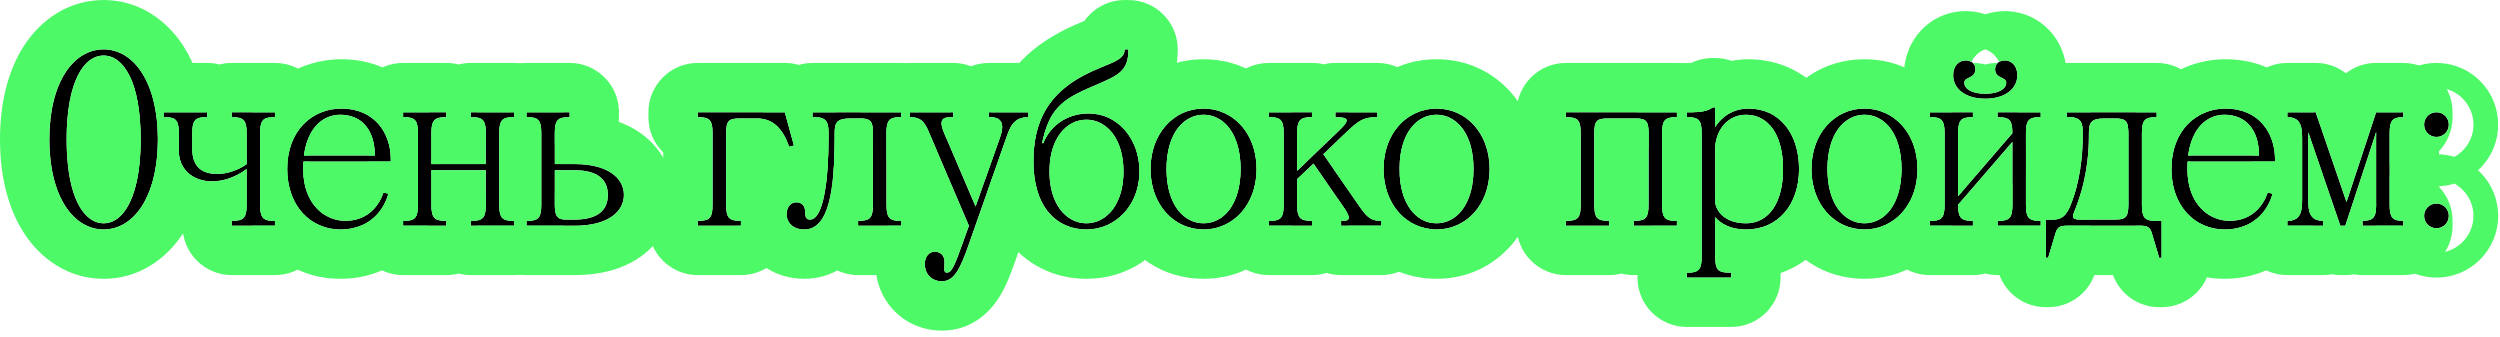
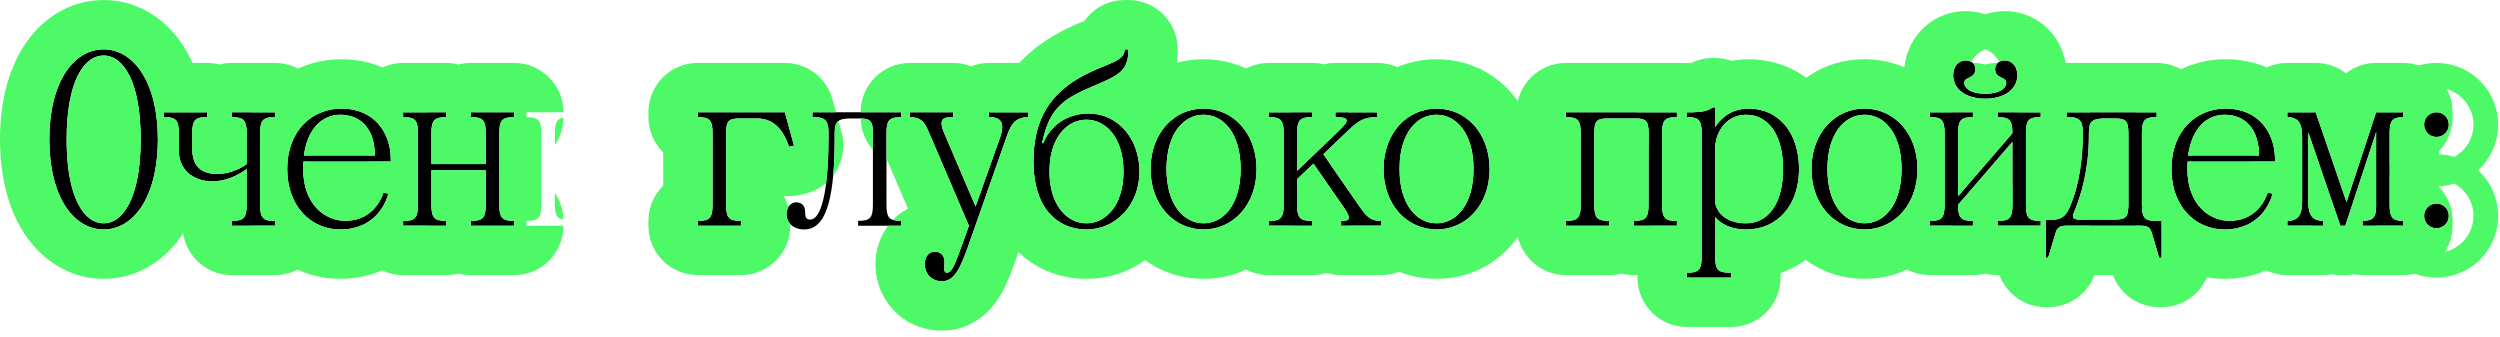
<svg xmlns="http://www.w3.org/2000/svg" width="304" height="41" viewBox="0 0 304 41" fill="none">
  <path d="M294.773 26.252C294.773 25.412 295.433 24.752 296.273 24.752C297.113 24.752 297.773 25.412 297.773 26.252C297.773 27.092 297.113 27.752 296.273 27.752C295.433 27.752 294.773 27.092 294.773 26.252ZM294.773 15.152C294.773 14.312 295.433 13.652 296.273 13.652C297.113 13.652 297.773 14.312 297.773 15.152C297.773 15.992 297.113 16.652 296.273 16.652C295.433 16.652 294.773 15.992 294.773 15.152Z" fill="black" />
  <path d="M278.137 27.452V26.852C279.787 26.852 279.937 25.652 279.937 24.302V16.802C279.937 15.452 279.787 14.252 278.137 14.252V13.652H281.587L285.337 24.572L288.937 13.652H292.237V14.252C290.887 14.252 290.587 14.702 290.587 16.202V24.902C290.587 26.402 290.887 26.852 292.237 26.852V27.452H287.287V26.852C288.637 26.852 288.937 26.402 288.937 24.902V16.082L285.187 27.452H284.587L280.687 16.112V24.302C280.687 25.652 280.837 26.852 282.487 26.852V27.452H278.137Z" fill="black" />
  <path d="M270.493 27.903C266.893 27.903 264.043 25.053 264.043 20.553C264.043 15.903 267.043 13.203 270.643 13.203C274.693 13.203 276.643 16.203 276.643 19.353V19.653H266.023C265.993 19.953 265.993 20.253 265.993 20.553C265.993 24.903 268.693 26.853 271.093 26.853C274.843 26.853 275.743 23.403 275.743 23.403L276.343 23.553C276.343 23.553 275.443 27.903 270.493 27.903ZM266.083 18.903H274.693C274.693 15.753 273.043 13.953 270.493 13.953C268.393 13.953 266.533 15.543 266.083 18.903Z" fill="black" />
  <path d="M248.758 26.702H249.658C250.708 26.702 251.218 26.192 251.668 25.202C252.358 23.612 253.258 20.732 253.258 16.502V16.202C253.258 15.002 253.108 14.252 251.608 14.252H251.308V13.652H262.258V14.252H262.108C260.758 14.252 260.458 14.702 260.458 16.202V24.902C260.458 26.402 260.758 26.852 262.108 26.852H262.858V31.352H262.558L261.658 28.352C261.448 27.602 261.058 27.452 260.308 27.452H251.308C250.558 27.452 250.168 27.602 249.958 28.352L249.058 31.352H248.758V26.702ZM252.388 25.352C252.028 26.252 251.758 26.702 252.958 26.702H257.158C258.508 26.702 258.808 26.402 258.808 24.902V16.202C258.808 14.702 258.508 14.402 257.158 14.402H255.958C254.308 14.402 254.008 14.852 254.008 16.202V16.502C254.008 20.642 253.048 23.702 252.388 25.352Z" fill="black" />
  <path d="M234.656 13.652H239.906V14.252H239.756C238.406 14.252 238.106 14.702 238.106 16.202V23.852L244.706 16.202C244.706 14.702 244.406 14.252 243.056 14.252H242.906V13.652H248.156V14.252H248.006C246.656 14.252 246.356 14.702 246.356 16.202V24.902C246.356 26.402 246.656 26.852 248.006 26.852H248.156V27.452H242.906V26.852H243.056C244.406 26.852 244.706 26.402 244.706 24.902V17.252L238.106 24.902C238.106 26.402 238.406 26.852 239.756 26.852H239.906V27.452H234.656V26.852H234.806C236.156 26.852 236.456 26.402 236.456 24.902V16.202C236.456 14.702 236.156 14.252 234.806 14.252H234.656V13.652ZM237.506 9.152C237.506 7.952 238.256 7.352 239.006 7.352C239.756 7.352 240.206 7.802 240.206 8.402C240.206 9.602 238.856 9.302 238.856 10.052C238.856 10.802 239.756 11.402 241.406 11.402C243.056 11.402 243.956 10.802 243.956 10.052C243.956 9.302 242.606 9.602 242.606 8.402C242.606 7.802 243.056 7.352 243.806 7.352C244.556 7.352 245.306 7.952 245.306 9.152C245.306 10.802 243.806 12.002 241.406 12.002C239.006 12.002 237.506 10.802 237.506 9.152Z" fill="black" />
  <path d="M226.72 27.903C223.12 27.903 220.27 24.903 220.27 20.553C220.27 16.203 223.12 13.203 226.72 13.203C230.32 13.203 233.17 16.203 233.17 20.553C233.17 24.903 230.32 27.903 226.72 27.903ZM222.22 20.553C222.22 24.903 224.32 27.153 226.72 27.153C229.12 27.153 231.22 24.903 231.22 20.553C231.22 16.203 229.12 13.953 226.72 13.953C224.32 13.953 222.22 16.203 222.22 20.553Z" fill="black" />
  <path d="M205.115 14.255V13.655H205.265C206.915 13.655 207.665 13.505 208.265 13.055H208.565V15.455C208.565 15.455 209.765 13.205 212.615 13.205C216.365 13.205 218.765 16.205 218.765 20.555C218.765 24.905 216.215 27.905 212.315 27.905C209.615 27.905 208.565 26.405 208.565 26.405V31.205C208.565 32.705 208.865 33.155 210.215 33.155H210.515V33.755H205.115V33.155H205.265C206.615 33.155 206.915 32.705 206.915 31.205V16.205C206.915 14.705 206.615 14.255 205.265 14.255H205.115ZM208.565 18.155V24.455C208.565 25.355 209.465 27.155 212.315 27.155C215.015 27.155 216.815 24.755 216.815 20.555C216.815 16.355 215.015 13.955 212.315 13.955C209.915 13.955 208.565 16.055 208.565 18.155Z" fill="black" />
  <path d="M190.564 14.252H190.414V13.652H203.914V14.252H203.764C202.414 14.252 202.114 14.702 202.114 16.202V24.902C202.114 26.402 202.414 26.852 203.764 26.852H203.914V27.452H198.664V26.852H198.814C200.164 26.852 200.464 26.402 200.464 24.902V16.202C200.464 14.702 200.164 14.402 198.814 14.402H195.514C194.164 14.402 193.864 14.702 193.864 16.202V24.902C193.864 26.402 194.164 26.852 195.514 26.852H195.664V27.452H190.414V26.852H190.564C191.914 26.852 192.214 26.402 192.214 24.902V16.202C192.214 14.702 191.914 14.252 190.564 14.252Z" fill="black" />
  <path d="M174.684 27.903C171.084 27.903 168.234 24.903 168.234 20.553C168.234 16.203 171.084 13.203 174.684 13.203C178.284 13.203 181.134 16.203 181.134 20.553C181.134 24.903 178.284 27.903 174.684 27.903ZM170.184 20.553C170.184 24.903 172.284 27.153 174.684 27.153C177.084 27.153 179.184 24.903 179.184 20.553C179.184 16.203 177.084 13.953 174.684 13.953C172.284 13.953 170.184 16.203 170.184 20.553Z" fill="black" />
  <path d="M154.287 27.452V26.852H154.437C155.787 26.852 156.087 26.402 156.087 24.902V16.202C156.087 14.702 155.787 14.252 154.437 14.252H154.287V13.652H159.537V14.252H159.387C158.037 14.252 157.737 14.702 157.737 16.202V20.762L162.747 15.962C163.887 14.852 164.337 14.252 162.537 14.252H162.387V13.652H167.487V14.252C165.837 14.252 165.267 14.582 163.587 16.202L160.917 18.752L165.387 25.202C166.257 26.432 166.737 26.852 167.937 26.852V27.452H163.077V26.852H163.227C164.127 26.852 164.337 26.582 163.407 25.232L159.717 19.892L157.737 21.782V24.902C157.737 26.402 158.037 26.852 159.387 26.852H159.537V27.452H154.287Z" fill="black" />
  <path d="M146.352 27.903C142.752 27.903 139.902 24.903 139.902 20.553C139.902 16.203 142.752 13.203 146.352 13.203C149.952 13.203 152.802 16.203 152.802 20.553C152.802 24.903 149.952 27.903 146.352 27.903ZM141.852 20.553C141.852 24.903 143.952 27.153 146.352 27.153C148.752 27.153 150.852 24.903 150.852 20.553C150.852 16.203 148.752 13.953 146.352 13.953C143.952 13.953 141.852 16.203 141.852 20.553Z" fill="black" />
  <path d="M125.662 19.654C125.662 14.704 127.522 11.404 131.812 9.154C134.662 7.654 136.762 7.504 136.762 6.004H137.212C137.212 8.704 136.012 9.154 132.862 10.504C128.962 12.154 127.612 13.354 126.712 17.404H126.862C126.862 17.404 128.062 13.804 132.412 13.804C135.862 13.804 138.562 16.804 138.562 20.854C138.562 24.904 135.712 27.904 132.112 27.904C128.512 27.904 125.662 25.204 125.662 19.654ZM132.112 14.554C129.712 14.554 127.612 16.804 127.612 20.854C127.612 24.904 129.712 27.154 132.112 27.154C134.512 27.154 136.612 24.904 136.612 20.854C136.612 16.804 134.512 14.554 132.112 14.554Z" fill="black" />
  <path d="M110.65 14.252V13.652H115.9V14.252C114.85 14.252 114.01 14.282 114.82 16.202L118.63 25.112L121.6 16.712C122.14 15.182 121.9 14.252 120.4 14.252H120.25V13.652H125.05V14.252C123.25 14.252 122.83 15.422 122.35 16.802L117.79 29.762C116.8 32.582 116.05 34.202 114.55 34.202C113.2 34.202 112.45 33.212 112.45 32.102C112.45 31.112 113.05 30.602 113.65 30.602C114.4 30.602 114.85 31.082 114.85 31.862C114.85 32.672 114.7 33.152 115.15 33.152C115.75 33.152 116.11 32.222 117.1 29.462L117.82 27.452L113.2 16.652C112.57 15.182 112.3 14.252 110.65 14.252Z" fill="black" />
  <path d="M95.647 26.072C95.647 25.082 96.246 24.602 96.817 24.602C97.537 24.602 97.897 25.082 97.897 25.712C97.897 26.372 98.016 26.702 98.496 26.702C100.146 26.702 100.746 21.902 100.746 16.802V16.202C100.746 15.002 100.596 14.252 99.097 14.252H98.796V13.652H109.596V14.252H109.446C108.096 14.252 107.796 14.702 107.796 16.202V24.902C107.796 26.402 108.096 26.852 109.446 26.852H109.596V27.452H104.346V26.852H104.496C105.846 26.852 106.146 26.402 106.146 24.902V16.202C106.146 14.702 105.846 14.402 104.496 14.402H103.446C101.796 14.402 101.496 14.852 101.496 16.202V16.652C101.496 23.252 100.746 27.902 97.806 27.902C96.337 27.902 95.647 26.972 95.647 26.072Z" fill="black" />
  <path d="M84.848 27.452V26.852H84.998C86.348 26.852 86.648 26.402 86.648 24.902V16.202C86.648 14.702 86.348 14.252 84.998 14.252H84.848V13.652H95.438L96.548 17.702L95.948 17.852C95.048 15.152 93.548 14.402 92.048 14.402H89.948C88.598 14.402 88.298 14.702 88.298 16.202V24.902C88.298 26.402 88.598 26.852 89.948 26.852H90.098V27.452H84.848Z" fill="black" />
-   <path d="M69.866 27.452H64.016V26.852H64.166C65.516 26.852 65.816 26.402 65.816 24.902V16.202C65.816 14.702 65.516 14.252 64.166 14.252H64.016V13.652H69.266V14.252H69.116C67.766 14.252 67.466 14.702 67.466 16.202V19.952H69.866C74.066 19.952 75.866 21.752 75.866 23.702C75.866 25.652 74.066 27.452 69.866 27.452ZM67.466 20.702V24.902C67.466 26.252 67.766 26.702 68.816 26.702H69.866C72.566 26.702 73.916 25.652 73.916 23.702C73.916 21.752 72.566 20.702 69.866 20.702H67.466Z" fill="black" />
  <path d="M49.016 13.652H54.266V14.252H54.116C52.766 14.252 52.466 14.702 52.466 16.202V19.952H59.066V16.202C59.066 14.702 58.766 14.252 57.416 14.252H57.266V13.652H62.516V14.252H62.366C61.016 14.252 60.716 14.702 60.716 16.202V24.902C60.716 26.402 61.016 26.852 62.366 26.852H62.516V27.452H57.266V26.852H57.416C58.766 26.852 59.066 26.402 59.066 24.902V20.702H52.466V24.902C52.466 26.402 52.766 26.852 54.116 26.852H54.266V27.452H49.016V26.852H49.166C50.516 26.852 50.816 26.402 50.816 24.902V16.202C50.816 14.702 50.516 14.252 49.166 14.252H49.016V13.652Z" fill="black" />
  <path d="M41.372 27.903C37.772 27.903 34.922 25.053 34.922 20.553C34.922 15.903 37.922 13.203 41.522 13.203C45.572 13.203 47.522 16.203 47.522 19.353V19.653H36.902C36.872 19.953 36.872 20.253 36.872 20.553C36.872 24.903 39.572 26.853 41.972 26.853C45.722 26.853 46.622 23.403 46.622 23.403L47.222 23.553C47.222 23.553 46.322 27.903 41.372 27.903ZM36.962 18.903H45.572C45.572 15.753 43.922 13.953 41.372 13.953C39.272 13.953 37.412 15.543 36.962 18.903Z" fill="black" />
  <path d="M19.936 13.652H25.186V14.252H25.035C23.686 14.252 23.386 14.702 23.386 16.202V18.152C23.386 19.802 24.136 21.152 26.386 21.152C28.485 21.152 29.985 19.952 29.985 19.952V16.202C29.985 14.702 29.686 14.252 28.335 14.252H28.186V13.652H33.435V14.252H33.285C31.936 14.252 31.636 14.702 31.636 16.202V24.902C31.636 26.402 31.936 26.852 33.285 26.852H33.435V27.452H28.186V26.852H28.335C29.686 26.852 29.985 26.402 29.985 24.902V20.552C29.985 20.552 28.186 22.052 25.785 22.052C23.386 22.052 21.735 20.552 21.735 18.302V16.202C21.735 14.702 21.436 14.252 20.085 14.252H19.936V13.652Z" fill="black" />
  <path d="M12.6 27.904C9 27.904 6 24.004 6 16.954C6 9.904 9 6.004 12.6 6.004C16.2 6.004 19.2 9.904 19.2 16.954C19.2 24.004 16.2 27.904 12.6 27.904ZM8.1 16.954C8.1 24.004 10.2 27.154 12.6 27.154C15 27.154 17.1 24.004 17.1 16.954C17.1 9.904 15 6.754 12.6 6.754C10.2 6.754 8.1 9.904 8.1 16.954Z" fill="black" />
  <path d="M300.773 26.252C300.773 24.573 299.839 23.101 298.466 22.328C297.773 22.538 297.037 22.652 296.273 22.652C295.51 22.652 294.773 22.539 294.08 22.328C292.707 23.101 291.774 24.573 291.773 26.252C291.773 26.448 291.788 26.642 291.812 26.832C290.822 26.734 290.587 26.23 290.587 24.902V21.355C290.785 21.125 290.995 20.906 291.22 20.702C290.995 20.498 290.785 20.278 290.587 20.048V16.202C290.587 14.853 290.829 14.354 291.861 14.268C291.804 14.554 291.773 14.85 291.773 15.152L291.779 15.383C291.86 16.965 292.771 18.338 294.08 19.075C294.773 18.865 295.51 18.752 296.273 18.752C297.037 18.752 297.773 18.865 298.466 19.075C299.776 18.338 300.687 16.965 300.768 15.383L300.773 15.152L300.768 14.922C300.65 12.63 298.796 10.775 296.504 10.658L296.273 10.652C294.325 10.652 292.655 11.91 292.033 13.652H288.937L288.906 13.741C289.563 10.266 292.602 7.652 296.273 7.652L296.66 7.662C300.633 7.862 303.773 11.128 303.773 15.152C303.773 17.356 302.832 19.332 301.327 20.702C302.832 22.072 303.773 24.048 303.773 26.252C303.773 30.406 300.427 33.752 296.273 33.752C292.528 33.752 289.441 31.032 288.869 27.452H291.938C292.467 29.349 294.215 30.752 296.273 30.752C298.747 30.752 300.773 28.726 300.773 26.252ZM288.937 24.902C288.937 25.456 288.895 25.865 288.775 26.163C288.781 25.658 288.836 25.165 288.937 24.689V24.902ZM288.937 16.712C288.909 16.579 288.882 16.444 288.861 16.309L288.937 16.082V16.712Z" fill="#4EF968" />
  <path d="M296.273 27.752C297.113 27.752 297.773 27.092 297.773 26.252C297.773 25.412 297.113 24.752 296.273 24.752C295.434 24.752 294.774 25.412 294.773 26.252C294.773 27.092 295.434 27.752 296.273 27.752ZM278.137 13.652V14.252C279.786 14.252 279.936 15.452 279.937 16.802V24.302C279.937 25.652 279.787 26.852 278.137 26.852V27.452H282.486V26.852C280.837 26.852 280.687 25.652 280.687 24.302V16.112L284.587 27.452H285.187L288.937 16.082V24.902C288.936 26.402 288.636 26.852 287.286 26.852V27.452H292.236V26.852C290.887 26.852 290.587 26.402 290.587 24.902V16.202C290.587 14.702 290.887 14.252 292.236 14.252V13.652H288.937L285.337 24.572L281.587 13.652H278.137ZM272.137 14.252V14.247C273.729 14.877 274.693 16.495 274.693 18.902H273.937V18.535C272.826 17.446 272.137 15.93 272.137 14.252ZM297.773 15.152C297.773 14.312 297.113 13.652 296.273 13.652C295.434 13.652 294.773 14.312 294.773 15.152C294.774 15.992 295.434 16.652 296.273 16.652C297.113 16.652 297.773 15.992 297.773 15.152ZM298.236 14.252C298.236 15.853 297.608 17.306 296.587 18.382V22.722C297.609 23.797 298.236 25.252 298.236 26.852V27.452C298.236 30.766 295.55 33.452 292.236 33.452H287.286C286.928 33.452 286.578 33.419 286.237 33.358C285.895 33.419 285.543 33.452 285.187 33.452H284.587C284.23 33.452 283.878 33.419 283.535 33.358C283.195 33.419 282.844 33.452 282.486 33.452H278.137C274.912 33.452 272.282 30.909 272.143 27.719C275.651 26.895 276.344 23.552 276.344 23.552L275.743 23.402C275.735 23.435 274.998 26.195 272.139 26.753C272.165 25.114 272.848 23.636 273.937 22.568V19.652H276.644V19.352C276.644 16.62 275.176 14.001 272.144 13.354C272.299 10.179 274.923 7.652 278.137 7.652H281.587L281.826 7.657C283.1 7.708 284.294 8.16 285.262 8.909C286.289 8.113 287.572 7.652 288.937 7.652H292.236C295.55 7.652 298.236 10.339 298.236 13.652V14.252Z" fill="#4EF968" />
  <path d="M270.643 7.203C274.281 7.203 277.478 8.616 279.69 11.162C280.367 11.94 280.912 12.781 281.342 13.653H278.136V14.253C279.785 14.253 279.936 15.453 279.936 16.803V24.303C279.936 25.653 279.786 26.853 278.136 26.854V27.453H281.248C280.944 28.055 280.542 28.726 280.015 29.406C278.18 31.771 275.047 33.903 270.492 33.903C267.5 33.903 264.898 32.916 262.856 31.262V26.854H262.106C260.757 26.854 260.457 26.403 260.457 24.903V16.203C260.457 14.703 260.757 14.253 262.106 14.253H262.257V13.653H259.715C260.238 12.69 260.885 11.796 261.654 10.99C264.057 8.475 267.309 7.203 270.643 7.203ZM260.307 27.453C261.057 27.453 261.446 27.604 261.656 28.354L262.416 30.887C261.336 29.921 260.43 28.758 259.729 27.453H260.307ZM270.643 13.203C267.043 13.203 264.043 15.903 264.043 20.553C264.043 25.053 266.892 27.903 270.492 27.903C275.442 27.903 276.343 23.553 276.343 23.553L275.742 23.403C275.733 23.439 274.823 26.853 271.093 26.854C268.693 26.854 265.992 24.903 265.992 20.553C265.992 20.253 265.992 19.953 266.022 19.653H276.643V19.354C276.643 16.203 274.693 13.203 270.643 13.203ZM282.217 24.775C282.217 24.777 282.216 24.779 282.216 24.781L282.207 24.822C282.203 24.841 282.198 24.862 282.193 24.884C282.184 24.927 282.172 24.976 282.159 25.028C282.133 25.134 282.1 25.26 282.06 25.401C281.978 25.683 281.863 26.039 281.702 26.444C281.671 26.524 281.635 26.605 281.6 26.689C280.817 26.335 280.698 25.449 280.688 24.457C282.217 24.774 282.217 24.773 282.217 24.775ZM258.043 20.553C258.043 18.888 258.293 17.276 258.795 15.775C258.802 15.906 258.807 16.048 258.807 16.203V24.903C258.807 25.039 258.802 25.165 258.797 25.281C258.306 23.806 258.043 22.211 258.043 20.553ZM280.686 16.113L282.438 21.208C282.361 21.494 282.264 21.771 282.147 22.039C282.374 22.905 282.411 23.835 282.218 24.769L280.688 24.451C280.688 24.402 280.686 24.352 280.686 24.303V16.113ZM270.492 13.953C273.042 13.953 274.692 15.753 274.692 18.903H266.083C266.533 15.543 268.392 13.953 270.492 13.953Z" fill="#4EF968" />
  <path d="M262.258 7.652C265.565 7.652 268.246 10.328 268.257 13.633C265.809 14.566 264.044 16.985 264.044 20.552C264.044 24.343 266.067 26.963 268.857 27.694V31.352C268.857 34.666 266.171 37.352 262.857 37.352H262.558C260.041 37.352 257.809 35.784 256.938 33.452H254.677C253.806 35.784 251.574 37.352 249.058 37.352H248.758C245.444 37.352 242.758 34.666 242.758 31.352V26.702C242.758 24.95 243.509 23.374 244.706 22.277V24.902C244.706 26.402 244.406 26.852 243.057 26.852H242.906V27.452H248.156V26.852H248.007C246.657 26.852 246.356 26.402 246.356 24.902V21.203C246.484 21.147 246.613 21.096 246.745 21.049C246.912 20.38 247.064 19.559 247.158 18.583C246.86 18.297 246.591 17.982 246.356 17.641V16.202C246.356 14.796 246.62 14.313 247.766 14.258L248.007 14.252H248.156V13.652H245.308C245.308 10.339 247.994 7.652 251.308 7.652H262.258ZM251.308 13.652V14.252H251.607C253.107 14.252 253.258 15.002 253.258 16.202V16.502C253.258 20.732 252.358 23.612 251.668 25.202C251.218 26.192 250.707 26.702 249.657 26.702H248.758V31.352H249.058L249.958 28.352C250.168 27.602 250.558 27.452 251.308 27.452H260.308C261.058 27.452 261.447 27.602 261.657 28.352L262.558 31.352H262.857V26.852H262.107C260.758 26.852 260.458 26.402 260.458 24.902V16.202C260.458 14.702 260.758 14.252 262.107 14.252H262.258V13.652H251.308ZM254.008 16.202C254.008 14.852 254.308 14.402 255.958 14.402H257.157C258.507 14.402 258.808 14.702 258.808 16.202V24.902C258.808 26.402 258.507 26.702 257.157 26.702H252.958C251.758 26.702 252.028 26.252 252.388 25.352C253.048 23.703 254.008 20.642 254.008 16.502V16.202ZM266.458 22.052C267.766 23.034 268.657 24.538 268.827 26.255C267.259 25.382 265.993 23.529 265.993 20.552C265.993 20.252 265.993 19.952 266.023 19.652H266.458V22.052ZM268.241 14.671C268.137 16.181 267.475 17.537 266.458 18.534V18.902H266.084C266.361 16.837 267.17 15.44 268.241 14.671Z" fill="#4EF968" />
  <path d="M244.18 1.36C246.037 1.454 247.858 2.249 249.216 3.697C250.531 5.1 251.161 6.835 251.283 8.528C253.007 9.582 254.157 11.483 254.157 13.651H251.309V14.251H251.608C253.108 14.251 253.259 15.001 253.259 16.201V16.501C253.259 16.82 253.251 17.132 253.241 17.436C252.99 17.836 252.693 18.205 252.357 18.534V22.567C252.409 22.618 252.46 22.671 252.51 22.724C252.241 23.751 251.94 24.576 251.669 25.201C251.219 26.191 250.708 26.701 249.658 26.701H248.759V31.352H249.059L249.959 28.352C250.169 27.602 250.559 27.451 251.309 27.451H254.157C254.157 30.765 251.471 33.451 248.157 33.451H242.907C242.389 33.451 241.887 33.385 241.407 33.262C240.928 33.385 240.425 33.451 239.907 33.451H234.657C231.391 33.451 228.735 30.841 228.66 27.593C231.293 26.724 233.172 24.082 233.172 20.551C233.172 17.02 231.293 14.378 228.66 13.509C228.709 11.4 229.845 9.559 231.531 8.528C231.654 6.835 232.283 5.1 233.599 3.697C235.047 2.152 237.023 1.352 239.008 1.352L239.306 1.357C239.981 1.384 240.696 1.502 241.407 1.74C242.224 1.467 243.046 1.352 243.808 1.352L244.18 1.36ZM234.657 13.651V14.251H234.808C236.157 14.251 236.457 14.701 236.457 16.201V24.901C236.457 26.401 236.157 26.852 234.808 26.852H234.657V27.451H239.907V26.852H239.758C238.408 26.852 238.107 26.401 238.107 24.901L244.707 17.251V24.901C244.707 26.401 244.407 26.852 243.058 26.852H242.907V27.451H248.157V26.852H248.008C246.658 26.852 246.357 26.401 246.357 24.901V16.201C246.357 14.701 246.658 14.251 248.008 14.251H248.157V13.651H242.907V14.251H243.058C244.407 14.251 244.707 14.701 244.707 16.201L238.107 23.852V16.201C238.107 14.701 238.408 14.251 239.758 14.251H239.907V13.651H234.657ZM253.059 23.393C253.723 24.332 254.123 25.47 254.153 26.701H252.959C251.759 26.701 252.029 26.251 252.389 25.352C252.596 24.834 252.831 24.177 253.059 23.393ZM228.663 14.499C230.15 15.409 231.222 17.444 231.222 20.551C231.222 23.657 230.15 25.692 228.663 26.602C228.728 25.023 229.402 23.603 230.457 22.568V18.533C229.402 17.498 228.727 16.078 228.663 14.499ZM241.407 6.014C241.277 6.045 241.002 6.136 240.657 6.395C240.336 6.635 239.983 7.006 239.713 7.523C239.525 7.414 239.287 7.352 239.008 7.352C238.258 7.352 237.508 7.951 237.508 9.151C237.508 10.801 239.007 12.001 241.407 12.001C243.807 12.001 245.307 10.801 245.308 9.151C245.308 7.951 244.558 7.352 243.808 7.352C243.528 7.352 243.29 7.414 243.102 7.523C242.831 7.006 242.478 6.635 242.157 6.395C241.812 6.136 241.537 6.045 241.407 6.014ZM239.907 7.651C240.425 7.651 240.928 7.716 241.407 7.84C241.887 7.716 242.389 7.651 242.907 7.651H242.926C242.72 7.839 242.607 8.102 242.607 8.401C242.608 9.601 243.957 9.301 243.957 10.051C243.957 10.801 243.057 11.401 241.407 11.401C239.757 11.401 238.857 10.801 238.857 10.051C238.858 9.301 240.207 9.601 240.207 8.401C240.207 8.101 240.095 7.839 239.889 7.651H239.907Z" fill="#4EF968" />
  <path d="M233.17 20.553C233.17 16.203 230.32 13.203 226.72 13.203C223.12 13.203 220.27 16.203 220.27 20.553C220.27 24.903 223.12 27.903 226.72 27.903C230.207 27.903 232.991 25.088 233.161 20.957L233.17 20.553ZM222.22 20.553C222.22 16.203 224.32 13.953 226.72 13.953C229.12 13.953 231.22 16.203 231.22 20.553L231.214 20.955C231.088 25.042 229.045 27.153 226.72 27.153C224.395 27.153 222.351 25.042 222.226 20.955L222.22 20.553ZM238.712 24.199C238.567 24.768 238.389 25.324 238.179 25.864C238.126 25.607 238.105 25.29 238.105 24.903L238.712 24.199ZM214.27 20.553C214.27 18.705 214.612 16.909 215.25 15.264C216.238 16.379 216.814 18.178 216.814 20.553C216.814 22.927 216.239 24.726 215.251 25.842C214.613 24.196 214.27 22.4 214.27 20.553ZM238.105 16.203C238.105 15.816 238.126 15.499 238.179 15.241C238.822 16.893 239.17 18.697 239.17 20.553C239.17 21.322 239.107 22.081 238.992 22.825L238.105 23.854V16.203ZM236.455 24.903C236.455 26.403 236.155 26.854 234.806 26.854H234.655V27.453H237.443C235.381 31.245 231.589 33.903 226.72 33.903C221.638 33.903 217.73 31.008 215.736 26.951C217.637 25.737 218.765 23.444 218.765 20.553C218.765 17.6 217.658 15.271 215.775 14.078C217.781 10.062 221.67 7.203 226.72 7.203C231.589 7.203 235.381 9.862 237.443 13.653H234.655V14.253H234.806C236.156 14.253 236.455 14.703 236.455 16.203V24.903Z" fill="#4EF968" />
  <path d="M218.767 20.555C218.766 16.205 216.367 13.205 212.617 13.205C209.767 13.205 208.566 15.455 208.566 15.455V13.055H208.267C207.667 13.505 206.917 13.655 205.267 13.655H205.117V14.255H205.267C206.617 14.255 206.917 14.705 206.917 16.205V31.205C206.917 32.705 206.617 33.155 205.267 33.155H205.117V33.755H210.517V33.155H210.217C208.867 33.155 208.566 32.705 208.566 31.205V26.405C208.566 26.405 209.617 27.905 212.316 27.905C216.216 27.905 218.767 24.905 218.767 20.555ZM212.316 13.955C215.016 13.955 216.816 16.355 216.816 20.555C216.816 24.755 215.016 27.155 212.316 27.155C209.467 27.155 208.566 25.355 208.566 24.455V18.155C208.566 16.055 209.917 13.955 212.316 13.955ZM222.222 20.555C222.222 18.12 222.879 16.344 223.879 15.251C224.49 16.952 224.767 18.762 224.767 20.555C224.767 22.351 224.477 24.149 223.856 25.832C222.925 24.799 222.295 23.167 222.228 20.957L222.222 20.555ZM199.121 14.412C200.212 14.462 200.466 14.826 200.466 16.205V18.044C199.654 17.049 199.156 15.788 199.121 14.412ZM220.271 20.555C220.271 23.427 221.515 25.71 223.396 26.93C222.912 27.951 222.298 28.918 221.532 29.799C220.156 31.382 218.437 32.53 216.517 33.203V33.755C216.517 37.069 213.83 39.755 210.517 39.755H205.117C201.803 39.755 199.117 37.069 199.117 33.755V33.155C199.117 31.477 199.806 29.96 200.917 28.871V27.455H203.916V26.855H203.766C202.416 26.855 202.115 26.405 202.115 24.905V16.205C202.115 14.705 202.416 14.255 203.766 14.255H203.916V13.655H199.117C199.117 10.342 201.803 7.655 205.117 7.655H205.267C205.424 7.655 205.554 7.653 205.662 7.65C206.47 7.261 207.36 7.055 208.267 7.055H208.566C209.267 7.055 209.94 7.176 210.565 7.396C211.206 7.275 211.891 7.205 212.617 7.205L212.955 7.21C216.434 7.301 219.554 8.801 221.724 11.428C222.422 12.273 222.985 13.191 223.431 14.156C221.53 15.37 220.272 17.664 220.271 20.555Z" fill="#4EF968" />
  <path d="M208.564 26.402C208.564 26.402 208.967 26.976 209.914 27.414V27.452C209.914 28.89 209.407 30.208 208.564 31.241V26.402ZM190.414 13.652V14.252H190.563C191.913 14.252 192.214 14.702 192.214 16.202V24.902C192.214 26.402 191.913 26.852 190.563 26.852H190.414V27.452H195.664V26.852H195.514C194.164 26.852 193.863 26.402 193.863 24.902V16.202C193.863 14.702 194.164 14.402 195.514 14.402H198.813C200.163 14.402 200.464 14.702 200.464 16.202V24.902C200.464 26.402 200.163 26.852 198.813 26.852H198.664V27.452H203.914V26.852H203.764C202.414 26.852 202.113 26.402 202.113 24.902V16.202C202.113 14.702 202.414 14.252 203.764 14.252H203.914V13.652H190.414ZM208.564 23.061C209.349 24.022 209.841 25.231 209.906 26.553C208.924 25.947 208.564 25.02 208.564 24.452V23.061ZM209.878 14.9C209.751 16.084 209.28 17.164 208.566 18.039C208.594 16.855 209.049 15.684 209.878 14.9ZM208.564 13.052H208.265C207.665 13.502 206.915 13.652 205.265 13.652H205.115V14.252H205.265C206.615 14.252 206.915 14.702 206.915 16.202V31.202C206.915 32.114 206.802 32.636 206.412 32.906C206.272 32.97 206.131 33.031 205.985 33.084C205.787 33.13 205.549 33.152 205.265 33.152H205.115V33.331C204.727 33.41 204.325 33.452 203.914 33.452H198.664C198.146 33.452 197.643 33.386 197.163 33.263C196.684 33.386 196.182 33.452 195.664 33.452H190.414C187.1 33.452 184.414 30.766 184.414 27.452V26.852C184.414 25.174 185.103 23.657 186.214 22.568V18.535C185.104 17.446 184.414 15.93 184.414 14.252V13.652C184.414 10.339 187.1 7.652 190.414 7.652H203.914C207.228 7.653 209.914 10.339 209.914 13.652V14.028C208.985 14.671 208.564 15.452 208.564 15.452V13.052Z" fill="#4EF968" />
  <path d="M181.135 20.553C181.135 16.203 178.284 13.203 174.685 13.203C171.085 13.203 168.235 16.203 168.234 20.553C168.234 24.903 171.085 27.903 174.685 27.903C178.172 27.903 180.955 25.088 181.126 20.957L181.135 20.553ZM170.185 20.553C170.185 16.203 172.285 13.953 174.685 13.953C177.084 13.953 179.184 16.203 179.185 20.553C179.185 24.903 177.085 27.153 174.685 27.153C172.285 27.153 170.185 24.903 170.185 20.553ZM163.408 25.233C164.174 26.345 164.166 26.723 163.637 26.822C163.238 25.989 162.922 25.108 162.69 24.194L163.408 25.233ZM163.579 14.406C163.951 14.614 163.669 15.028 163.077 15.634C163.226 15.215 163.393 14.805 163.579 14.406ZM187.135 20.553C187.135 27.597 182.186 33.903 174.685 33.903C169.815 33.903 166.024 31.245 163.961 27.453H167.938V26.854C166.738 26.854 166.258 26.433 165.388 25.203L162.236 20.655C162.236 20.621 162.234 20.587 162.234 20.553C162.234 19.374 162.376 18.217 162.642 17.105L163.588 16.203C165.268 14.583 165.838 14.253 167.488 14.253V13.653H163.961C166.024 9.862 169.815 7.203 174.685 7.203C182.186 7.203 187.135 13.509 187.135 20.553Z" fill="#4EF968" />
  <path d="M159.538 7.652C160.029 7.652 160.506 7.712 160.963 7.823C161.42 7.712 161.897 7.652 162.388 7.652H167.488C170.691 7.652 173.306 10.161 173.479 13.32C170.469 13.911 168.235 16.701 168.234 20.552C168.234 24.59 170.691 27.463 173.923 27.855C173.716 30.98 171.117 33.452 167.938 33.452H163.078C162.462 33.452 161.867 33.359 161.308 33.187C160.748 33.359 160.154 33.452 159.538 33.452H154.288C151.022 33.452 148.366 30.842 148.291 27.594C150.924 26.724 152.802 24.083 152.802 20.552C152.802 17.021 150.924 14.379 148.291 13.51C148.367 10.262 151.022 7.652 154.288 7.652H159.538ZM154.288 13.652V14.252H154.438C155.788 14.252 156.088 14.702 156.088 16.202V24.902C156.088 26.402 155.788 26.852 154.438 26.852H154.288V27.452H159.538V26.852H159.388C158.038 26.852 157.738 26.402 157.738 24.902V21.782L159.718 19.893L163.408 25.232C164.338 26.582 164.128 26.852 163.229 26.852H163.078V27.452H167.938V26.852C166.738 26.852 166.258 26.432 165.388 25.202L160.918 18.752L163.588 16.202C165.268 14.582 165.838 14.252 167.488 14.252V13.652H162.388V14.252H162.538C164.338 14.252 163.888 14.852 162.748 15.962L157.738 20.762V16.202C157.738 14.702 158.038 14.252 159.388 14.252H159.538V13.652H154.288ZM173.938 27.075C172.002 26.68 170.407 24.726 170.206 21.297C172.395 22.192 173.938 24.341 173.938 26.852V27.075ZM148.294 14.5C149.781 15.41 150.852 17.445 150.853 20.552C150.853 23.658 149.78 25.693 148.294 26.602C148.359 25.024 149.033 23.604 150.088 22.569V18.534C149.033 17.499 148.358 16.079 148.294 14.5ZM170.222 19.592C170.455 16.561 171.799 14.726 173.488 14.15V14.252C173.488 16.581 172.16 18.597 170.222 19.592Z" fill="#4EF968" />
  <path d="M152.802 20.553C152.802 16.203 149.952 13.203 146.353 13.203C142.753 13.203 139.903 16.203 139.902 20.553L139.91 20.957C140.081 25.088 142.865 27.903 146.353 27.903C149.952 27.903 152.802 24.903 152.802 20.553ZM141.853 20.553C141.853 16.203 143.953 13.953 146.353 13.953C148.752 13.953 150.852 16.203 150.853 20.553L150.846 20.955C150.72 25.041 148.677 27.153 146.353 27.153C144.028 27.153 141.984 25.042 141.858 20.955L141.853 20.553ZM133.902 20.553C133.902 18.838 134.198 17.167 134.75 15.62C135.864 16.659 136.612 18.436 136.612 20.854C136.612 23.149 135.937 24.865 134.915 25.922C134.257 24.255 133.902 22.43 133.902 20.553ZM158.797 20.771C158.771 22.551 158.43 24.278 157.812 25.865C157.759 25.608 157.738 25.291 157.738 24.903V21.783L158.797 20.771ZM157.738 16.203C157.738 15.816 157.758 15.498 157.812 15.24C158.364 16.657 158.696 18.186 158.779 19.765L157.738 20.763V16.203ZM156.088 24.903C156.088 26.403 155.788 26.853 154.438 26.854H154.288V27.453H157.076C155.014 31.245 151.222 33.903 146.353 33.903C141.281 33.903 137.379 31.019 135.382 26.975C137.294 25.786 138.562 23.554 138.562 20.854C138.562 17.986 137.209 15.646 135.194 14.523C137.129 10.274 141.118 7.203 146.353 7.203C151.222 7.203 155.014 9.862 157.076 13.653H154.288V14.253H154.438C155.788 14.253 156.088 14.703 156.088 16.203V24.903Z" fill="#4EF968" />
  <path d="M138.563 20.855C138.563 16.805 135.864 13.804 132.414 13.804C128.064 13.804 126.863 17.404 126.863 17.404H126.714C127.614 13.354 128.963 12.154 132.863 10.504C136.013 9.154 137.214 8.704 137.214 6.004H136.764C136.764 7.504 134.663 7.654 131.813 9.154C127.524 11.404 125.664 14.704 125.664 19.654C125.664 25.204 128.514 27.904 132.113 27.904C135.601 27.904 138.385 25.089 138.556 21.23L138.563 20.855ZM132.113 14.554C134.513 14.554 136.613 16.805 136.613 20.855L136.607 21.229C136.482 25.043 134.438 27.154 132.113 27.154C129.714 27.154 127.613 24.904 127.613 20.855C127.613 16.805 129.713 14.554 132.113 14.554ZM143.596 25.946C142.549 24.862 141.854 23.056 141.854 20.554C141.854 18.178 142.481 16.43 143.44 15.331C144.172 17.057 144.563 18.947 144.563 20.855C144.563 22.634 144.223 24.361 143.596 25.946ZM119.664 19.654C119.664 17.823 119.861 16.008 120.336 14.254H120.402C121.902 14.254 122.141 15.184 121.602 16.714L119.782 21.858C119.703 21.134 119.664 20.397 119.664 19.654ZM139.903 20.554C139.903 23.478 141.192 25.79 143.13 26.993C141.121 31.027 137.142 33.904 132.113 33.904C128.727 33.904 125.376 32.582 122.966 29.744C121.43 27.936 120.489 25.765 120.022 23.422L122.352 16.804C122.832 15.424 123.252 14.254 125.052 14.254V13.654H120.511C120.86 12.531 121.328 11.435 121.94 10.38C123.623 7.482 126.099 5.378 129.02 3.845L129.708 3.495C130.377 3.169 130.983 2.908 131.486 2.699C131.589 2.657 131.726 2.601 131.862 2.545C132.949 1.008 134.739 0.004 136.764 0.004H137.214C140.527 0.004 143.214 2.69 143.214 6.004C143.214 7.94 142.817 10.086 141.388 11.97C141.977 12.669 142.491 13.434 142.924 14.247C141.101 15.483 139.903 17.734 139.903 20.554Z" fill="#4EF968" />
  <path d="M115.902 7.652C116.669 7.652 117.402 7.798 118.076 8.061C118.751 7.798 119.484 7.652 120.252 7.652H125.052C127.109 7.652 128.924 8.688 130.005 10.267C126.996 12.456 125.664 15.463 125.664 19.652C125.664 21.217 125.89 22.555 126.296 23.67L123.452 31.754C122.987 33.078 122.339 34.875 121.375 36.339C120.249 38.049 118.064 40.202 114.552 40.202C112.311 40.202 110.149 39.333 108.585 37.637C107.183 36.117 106.535 34.236 106.46 32.456L106.452 32.102L106.46 31.758C106.529 30.235 107.057 28.705 107.979 27.452H109.598V26.852H109.447C109.085 26.852 108.799 26.818 108.573 26.741C109.095 26.193 109.708 25.726 110.404 25.367L107.938 19.602C107.89 19.579 107.843 19.555 107.797 19.53V16.202C107.797 14.702 108.097 14.252 109.447 14.252H109.598V13.652H104.652C104.652 10.339 107.339 7.652 110.652 7.652H115.902ZM131.032 14.71C130.869 16.87 129.564 18.708 127.718 19.626L127.666 19.773C127.947 16.977 129.326 15.224 131.032 14.71ZM104.655 14.404C105.871 14.429 106.147 14.762 106.147 16.202V18.212C105.249 17.191 104.692 15.863 104.655 14.404ZM126.714 17.402C127.419 14.229 128.402 12.807 130.67 11.546C130.916 12.201 131.052 12.911 131.052 13.652V13.933C127.807 14.575 126.863 17.402 126.863 17.402H126.714ZM117.102 29.462C116.112 32.221 115.752 33.152 115.152 33.152L115.074 33.147C114.815 33.105 114.817 32.842 114.836 32.405L114.852 31.862C114.852 31.082 114.402 30.603 113.652 30.602C113.052 30.602 112.452 31.113 112.452 32.102C112.452 33.212 113.202 34.202 114.552 34.202C116.052 34.202 116.802 32.582 117.792 29.762L122.352 16.802C122.832 15.422 123.252 14.252 125.052 14.252V13.652H120.252V14.252H120.402C121.902 14.252 122.141 15.182 121.602 16.712L118.632 25.112L114.822 16.202C114.012 14.282 114.852 14.252 115.902 14.252V13.652H110.652V14.252C112.302 14.252 112.572 15.182 113.202 16.652L117.822 27.452L117.102 29.462Z" fill="#4EF968" />
-   <path d="M109.597 7.652C112.91 7.653 115.597 10.339 115.597 13.652H110.651V14.252C112.301 14.252 112.571 15.182 113.201 16.652L113.942 18.386C113.894 18.436 113.846 18.486 113.796 18.535V22.568C114.907 23.657 115.597 25.174 115.597 26.852V27.452C115.597 28.739 115.189 29.931 114.499 30.908C114.294 30.711 114.007 30.603 113.651 30.602C113.051 30.602 112.451 31.113 112.451 32.102C112.451 32.303 112.476 32.5 112.524 32.688C111.658 33.173 110.66 33.452 109.597 33.452H104.347C103.44 33.452 102.58 33.25 101.81 32.89C100.636 33.53 99.285 33.902 97.807 33.902C95.76 33.902 93.642 33.224 92.001 31.635C90.777 30.45 90.047 28.969 89.772 27.452H90.099V26.852H89.948C89.856 26.852 89.768 26.849 89.685 26.845C89.671 26.711 89.662 26.576 89.655 26.442L89.647 26.072L89.654 25.722C89.791 22.738 91.658 19.842 94.703 18.912C94.707 18.825 94.711 18.737 94.714 18.648C93.585 17.6 92.861 16.122 92.801 14.474C94.035 14.711 95.199 15.606 95.948 17.852L96.549 17.702L95.439 13.652H92.796C92.796 10.339 95.482 7.653 98.796 7.652H109.597ZM98.796 13.652V14.252H99.097C100.596 14.252 100.746 15.002 100.746 16.202V16.802C100.746 21.902 100.146 26.702 98.496 26.702C98.016 26.702 97.897 26.372 97.897 25.712C97.896 25.082 97.536 24.603 96.816 24.602C96.246 24.602 95.647 25.082 95.647 26.072C95.647 26.916 96.253 27.786 97.54 27.892L97.807 27.902C100.746 27.902 101.496 23.252 101.496 16.652V16.202C101.496 14.852 101.796 14.402 103.446 14.402H104.496C105.846 14.402 106.146 14.702 106.146 16.202V24.902C106.146 26.402 105.846 26.852 104.496 26.852H104.347V27.452H109.597V26.852H109.446C108.096 26.852 107.796 26.402 107.796 24.902V16.202C107.796 14.702 108.096 14.252 109.446 14.252H109.597V13.652H98.796ZM115.596 14.255C115.595 15.144 115.4 15.986 115.053 16.745L114.821 16.202C114.092 14.473 114.7 14.277 115.596 14.255Z" fill="#4EF968" />
  <path d="M95.438 7.652L95.69 7.657C98.287 7.766 100.533 9.541 101.225 12.066L101.659 13.652H98.795V14.252H99.096C100.595 14.252 100.745 15.002 100.745 16.202V16.802C100.745 18.744 100.657 20.643 100.458 22.25C99.756 22.854 98.918 23.294 98.003 23.523L97.403 23.673C96.687 23.852 95.966 23.892 95.27 23.812C95.521 24.238 95.719 24.697 95.859 25.181C95.727 25.409 95.645 25.706 95.645 26.072C95.645 26.488 95.794 26.908 96.098 27.242V27.452C96.098 30.766 93.411 33.452 90.098 33.452H84.848C81.534 33.452 78.848 30.766 78.848 27.452V26.852C78.848 25.175 79.537 23.658 80.647 22.569V18.534C79.537 17.445 78.848 15.93 78.848 14.252V13.652C78.848 10.339 81.534 7.652 84.848 7.652H95.438ZM84.848 13.652V14.252H84.998C86.348 14.252 86.647 14.702 86.647 16.202V24.902C86.647 26.402 86.348 26.852 84.998 26.852H84.848V27.452H90.098V26.852H89.947C88.598 26.852 88.298 26.402 88.298 24.902V16.202C88.298 14.702 88.598 14.402 89.947 14.402H92.048C93.548 14.402 95.047 15.153 95.947 17.852L96.548 17.702L95.438 13.652H84.848ZM102.334 16.116C102.761 17.674 102.543 19.338 101.728 20.731C101.604 20.943 101.465 21.144 101.318 21.337C101.444 19.937 101.495 18.36 101.495 16.652V16.202C101.495 15.455 101.588 14.984 101.949 14.712L102.334 16.116Z" fill="#4EF968" />
-   <path d="M75.865 23.702C75.865 21.752 74.065 19.952 69.865 19.952H67.465V16.202C67.465 14.702 67.765 14.252 69.115 14.252H69.266V13.652H64.016V14.252H64.165C65.515 14.252 65.815 14.702 65.815 16.202V24.902C65.815 26.402 65.515 26.852 64.165 26.852H64.016V27.452H69.865C74.065 27.452 75.865 25.652 75.865 23.702ZM59.065 24.902C59.064 26.146 58.857 26.666 58.017 26.808C58.026 25.567 58.41 24.415 59.065 23.462V24.902ZM69.865 20.702C72.565 20.702 73.915 21.752 73.915 23.702C73.915 25.652 72.565 26.702 69.865 26.702H68.815C67.766 26.702 67.465 26.252 67.465 24.902V20.702H69.865ZM58.017 14.296C58.857 14.438 59.065 14.958 59.065 16.202V17.641C58.411 16.688 58.026 15.537 58.017 14.296ZM81.865 23.702C81.865 26.712 80.398 29.433 77.919 31.197C75.598 32.849 72.734 33.452 69.865 33.452H64.016C60.702 33.452 58.016 30.766 58.016 27.452H62.514V26.852H62.364C61.099 26.852 60.756 26.457 60.718 25.171L60.714 24.902V16.202C60.714 14.702 61.014 14.252 62.364 14.252H62.514V13.652H58.016C58.016 10.339 60.702 7.652 64.016 7.652H69.266C72.579 7.653 75.266 10.339 75.266 13.652V14.252C75.266 14.442 75.255 14.631 75.237 14.816C76.184 15.16 77.087 15.615 77.919 16.207C80.398 17.971 81.865 20.692 81.865 23.702Z" fill="#4EF968" />
  <path d="M54.266 7.652C54.783 7.652 55.286 7.718 55.766 7.841C56.245 7.717 56.748 7.652 57.266 7.652H62.516C65.829 7.652 68.516 10.339 68.516 13.652H64.018V14.252H64.167C65.517 14.252 65.817 14.702 65.817 16.202V24.902L65.814 25.171C65.776 26.457 65.433 26.852 64.167 26.852H64.018V27.452H68.516C68.516 30.766 65.829 33.452 62.516 33.452H57.266C56.748 33.452 56.245 33.386 55.766 33.263C55.286 33.386 54.783 33.452 54.266 33.452H49.016C45.792 33.452 43.161 30.909 43.022 27.72C46.531 26.897 47.223 23.552 47.223 23.552L46.623 23.402C46.616 23.428 45.881 26.195 43.018 26.753C43.044 25.114 43.728 23.636 44.816 22.568V19.652H47.523V19.352C47.523 16.62 46.055 14.001 43.023 13.354C43.178 10.179 45.802 7.653 49.016 7.652H54.266ZM49.016 13.652V14.252H49.166C50.516 14.252 50.816 14.702 50.816 16.202V24.902C50.816 26.402 50.516 26.852 49.166 26.852H49.016V27.452H54.266V26.852H54.116C52.766 26.852 52.466 26.402 52.466 24.902V20.702H59.066V24.902C59.066 26.402 58.766 26.852 57.416 26.852H57.266V27.452H62.516V26.852H62.366C61.016 26.852 60.716 26.402 60.716 24.902V16.202C60.716 14.702 61.016 14.252 62.366 14.252H62.516V13.652H57.266V14.252H57.416C58.766 14.252 59.066 14.702 59.066 16.202V19.952H52.466V16.202C52.466 14.702 52.766 14.252 54.116 14.252H54.266V13.652H49.016ZM67.467 23.462C68.099 24.384 68.478 25.49 68.511 26.685C67.708 26.596 67.467 26.11 67.467 24.902V23.462ZM43.016 14.252V14.247C44.609 14.876 45.573 16.495 45.573 18.902H44.816V18.535C43.706 17.446 43.016 15.93 43.016 14.252ZM68.514 14.296C68.505 15.537 68.12 16.688 67.467 17.641V16.202C67.467 14.958 67.674 14.438 68.514 14.296Z" fill="#4EF968" />
  <path d="M41.523 7.203C45.161 7.203 48.358 8.616 50.57 11.162C51.246 11.94 51.791 12.781 52.222 13.653H49.015V14.253H49.165C50.515 14.253 50.815 14.703 50.815 16.203V24.903C50.815 26.403 50.515 26.854 49.165 26.854H49.015V27.453H52.128C51.824 28.055 51.421 28.726 50.894 29.406C49.059 31.77 45.927 33.903 41.372 33.903C36.509 33.903 32.675 31.297 30.608 27.453H33.437V26.854H33.286C31.936 26.854 31.636 26.403 31.636 24.903V16.203C31.636 14.703 31.936 14.253 33.286 14.253H33.437V13.653H30.595C31.118 12.691 31.764 11.796 32.533 10.99C34.936 8.475 38.188 7.203 41.523 7.203ZM41.523 13.203C37.923 13.203 34.922 15.903 34.922 20.553C34.922 25.053 37.772 27.903 41.372 27.903C46.322 27.903 47.222 23.553 47.222 23.553L46.622 23.403C46.614 23.432 45.706 26.854 41.972 26.854C39.572 26.853 36.872 24.902 36.872 20.553C36.872 20.253 36.872 19.953 36.902 19.653H47.523V19.354C47.523 16.204 45.572 13.203 41.523 13.203ZM53.097 24.775C53.096 24.777 53.095 24.779 53.095 24.781L53.086 24.822C53.082 24.841 53.077 24.862 53.072 24.884C53.062 24.927 53.052 24.976 53.039 25.028C53.013 25.134 52.98 25.26 52.94 25.401C52.872 25.635 52.779 25.918 52.659 26.238C52.515 25.936 52.465 25.504 52.465 24.903V24.644C53.096 24.775 53.097 24.774 53.097 24.775ZM29.986 24.903C29.986 25.313 29.961 25.643 29.901 25.908C29.341 24.457 29.006 22.877 28.936 21.224C29.595 20.876 29.986 20.553 29.986 20.553V24.903ZM53.429 20.703C53.346 21.169 53.211 21.617 53.027 22.039C53.254 22.905 53.291 23.835 53.098 24.769L52.465 24.637V20.703H53.429ZM28.922 20.553C28.922 18.66 29.247 16.837 29.895 15.167C29.96 15.437 29.986 15.778 29.986 16.203V19.953C29.986 19.953 29.59 20.267 28.922 20.575C28.922 20.568 28.922 20.56 28.922 20.553ZM52.465 16.203C52.465 15.54 52.524 15.083 52.706 14.778C53.27 16.29 53.523 17.86 53.523 19.354V19.653C53.523 19.754 53.52 19.854 53.515 19.953H52.465V16.203ZM41.372 13.953C43.922 13.953 45.572 15.753 45.572 18.903H36.962C37.412 15.543 39.272 13.953 41.372 13.953Z" fill="#4EF968" />
  <path d="M25.188 7.652C25.705 7.652 26.207 7.718 26.686 7.841C27.166 7.717 27.669 7.652 28.188 7.652H33.438C36.71 7.653 39.368 10.272 39.434 13.528C36.833 14.375 34.923 16.842 34.923 20.552C34.923 24.204 36.801 26.77 39.433 27.606C39.351 30.849 36.699 33.452 33.438 33.452H28.188C24.874 33.452 22.188 30.766 22.188 27.453C20.973 27.029 19.813 26.371 18.797 25.435C18.398 25.067 18.039 24.672 17.718 24.255C18.641 22.446 19.201 19.993 19.201 16.952C19.201 13.165 18.333 10.287 16.974 8.435C17.848 7.937 18.86 7.652 19.938 7.652H25.188ZM19.938 13.652V14.252H20.087C21.437 14.252 21.737 14.702 21.737 16.202V18.302C21.737 20.552 23.387 22.052 25.787 22.052C28.187 22.052 29.987 20.552 29.987 20.552V24.902C29.987 26.402 29.687 26.852 28.337 26.852H28.188V27.452H33.438V26.852H33.287C31.937 26.852 31.637 26.402 31.637 24.902V16.202C31.637 14.702 31.937 14.252 33.287 14.252H33.438V13.652H28.188V14.252H28.337C29.687 14.252 29.987 14.702 29.987 16.202V19.952C29.987 19.952 28.487 21.152 26.387 21.152C24.137 21.152 23.387 19.802 23.387 18.152V16.202C23.387 14.702 23.687 14.252 25.037 14.252H25.188V13.652H19.938ZM37.637 22.568C38.569 23.482 39.203 24.697 39.383 26.057C37.968 25.117 36.873 23.321 36.873 20.552C36.873 20.252 36.873 19.952 36.903 19.652H37.637V22.568ZM13.938 14.252V13.652C13.938 11.944 14.652 10.402 15.798 9.31C16.595 10.979 17.102 13.497 17.102 16.952C17.102 19.092 16.906 20.871 16.569 22.314C16.048 21.129 15.772 19.848 15.742 18.541C14.629 17.452 13.938 15.933 13.938 14.252ZM39.432 14.47C39.375 16.061 38.699 17.494 37.637 18.535V18.902H36.963C37.266 16.641 38.208 15.182 39.432 14.47Z" fill="#4EF968" />
  <path d="M19.2 16.954C19.2 9.904 16.2 6.004 12.601 6.004C9.001 6.004 6 9.904 6 16.954L6.009 17.605C6.188 24.244 9.113 27.904 12.601 27.904C16.088 27.904 19.012 24.244 19.191 17.605L19.2 16.954ZM8.101 16.954C8.101 9.904 10.201 6.754 12.601 6.754C15 6.754 17.101 9.904 17.101 16.954L17.094 17.604C16.968 24.198 14.925 27.154 12.601 27.154C10.276 27.154 8.232 24.198 8.106 17.604L8.101 16.954ZM23.386 16.204C23.386 14.704 23.686 14.254 25.036 14.254H25.072C25.157 15.136 25.2 16.038 25.2 16.954C25.2 18.306 25.11 19.627 24.925 20.898C23.798 20.432 23.386 19.376 23.386 18.154V16.204ZM21.736 18.304C21.736 20.211 22.922 21.578 24.744 21.951C24.29 24.309 23.489 26.474 22.289 28.33C20.215 31.538 16.829 33.904 12.601 33.904C8.371 33.904 4.985 31.538 2.911 28.33C0.903 25.223 1.00221e-07 21.248 0 16.954C0 12.66 0.903 8.685 2.911 5.578C4.985 2.37 8.371 0.004 12.601 0.004L12.994 0.011C17.04 0.153 20.28 2.471 22.289 5.578C23.771 7.871 24.649 10.637 25.009 13.654H19.936V14.254H20.086C21.436 14.254 21.736 14.704 21.736 16.204V18.304Z" fill="#4EF968" />
</svg>